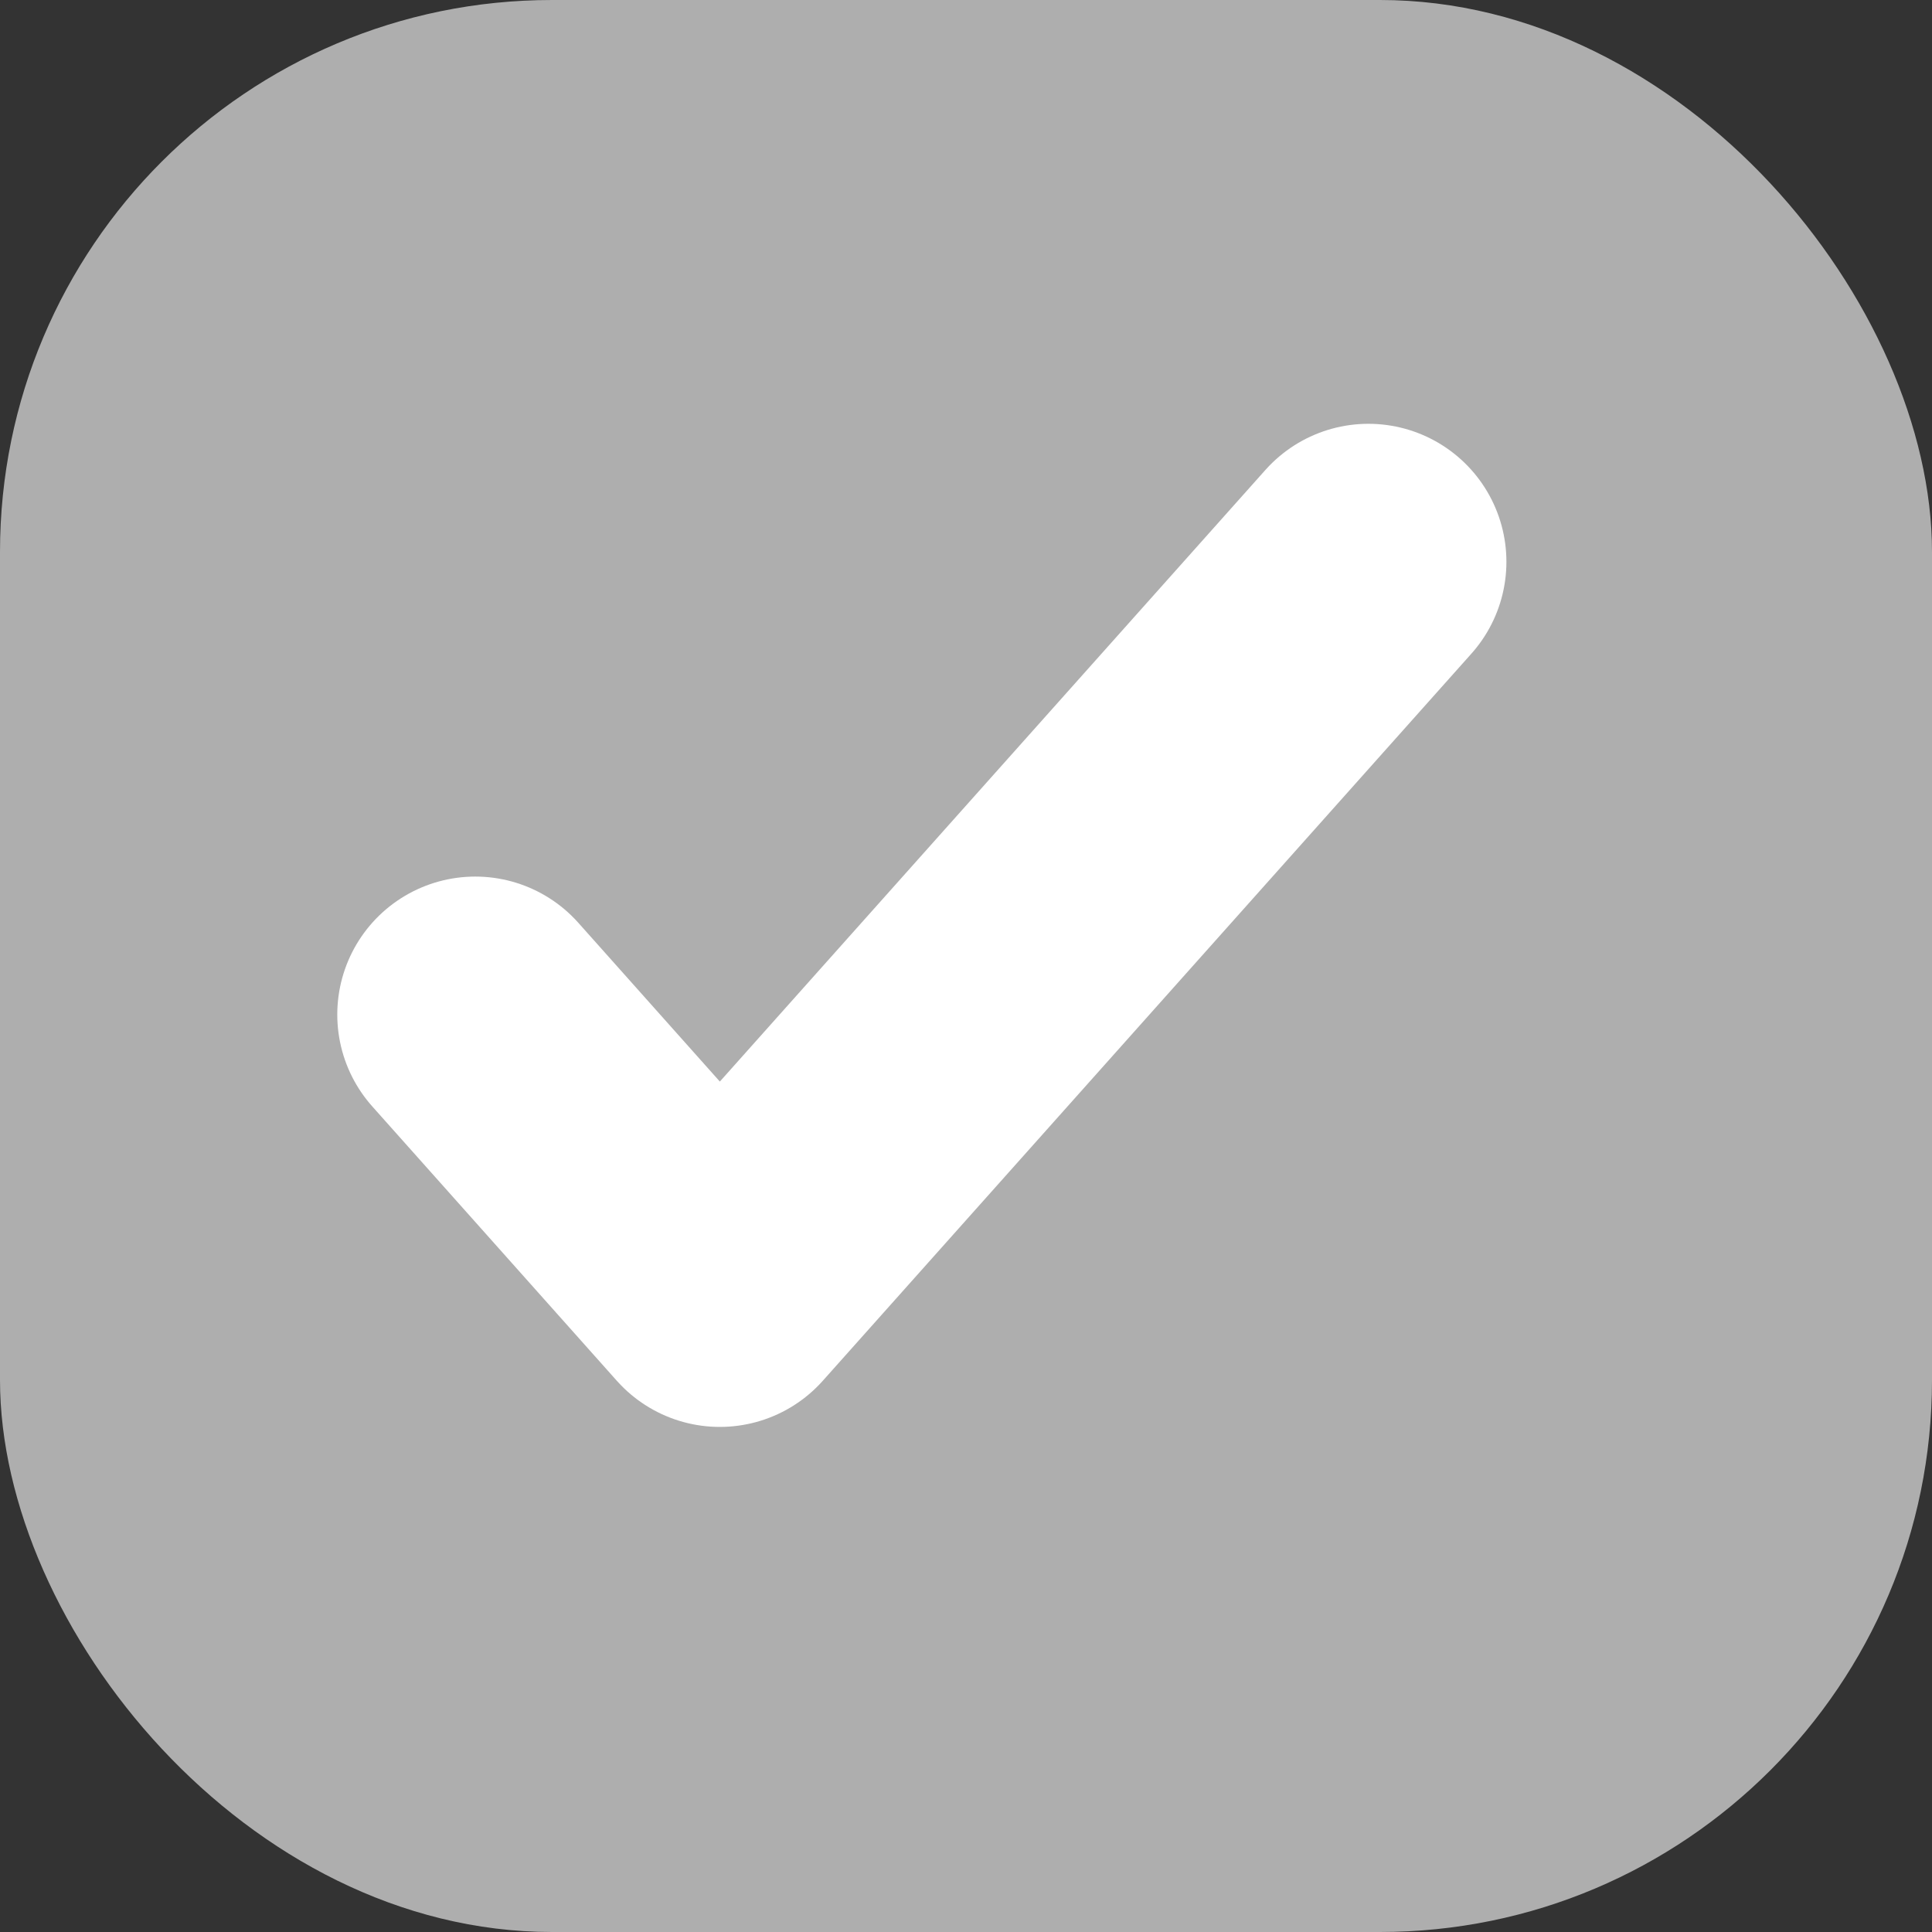
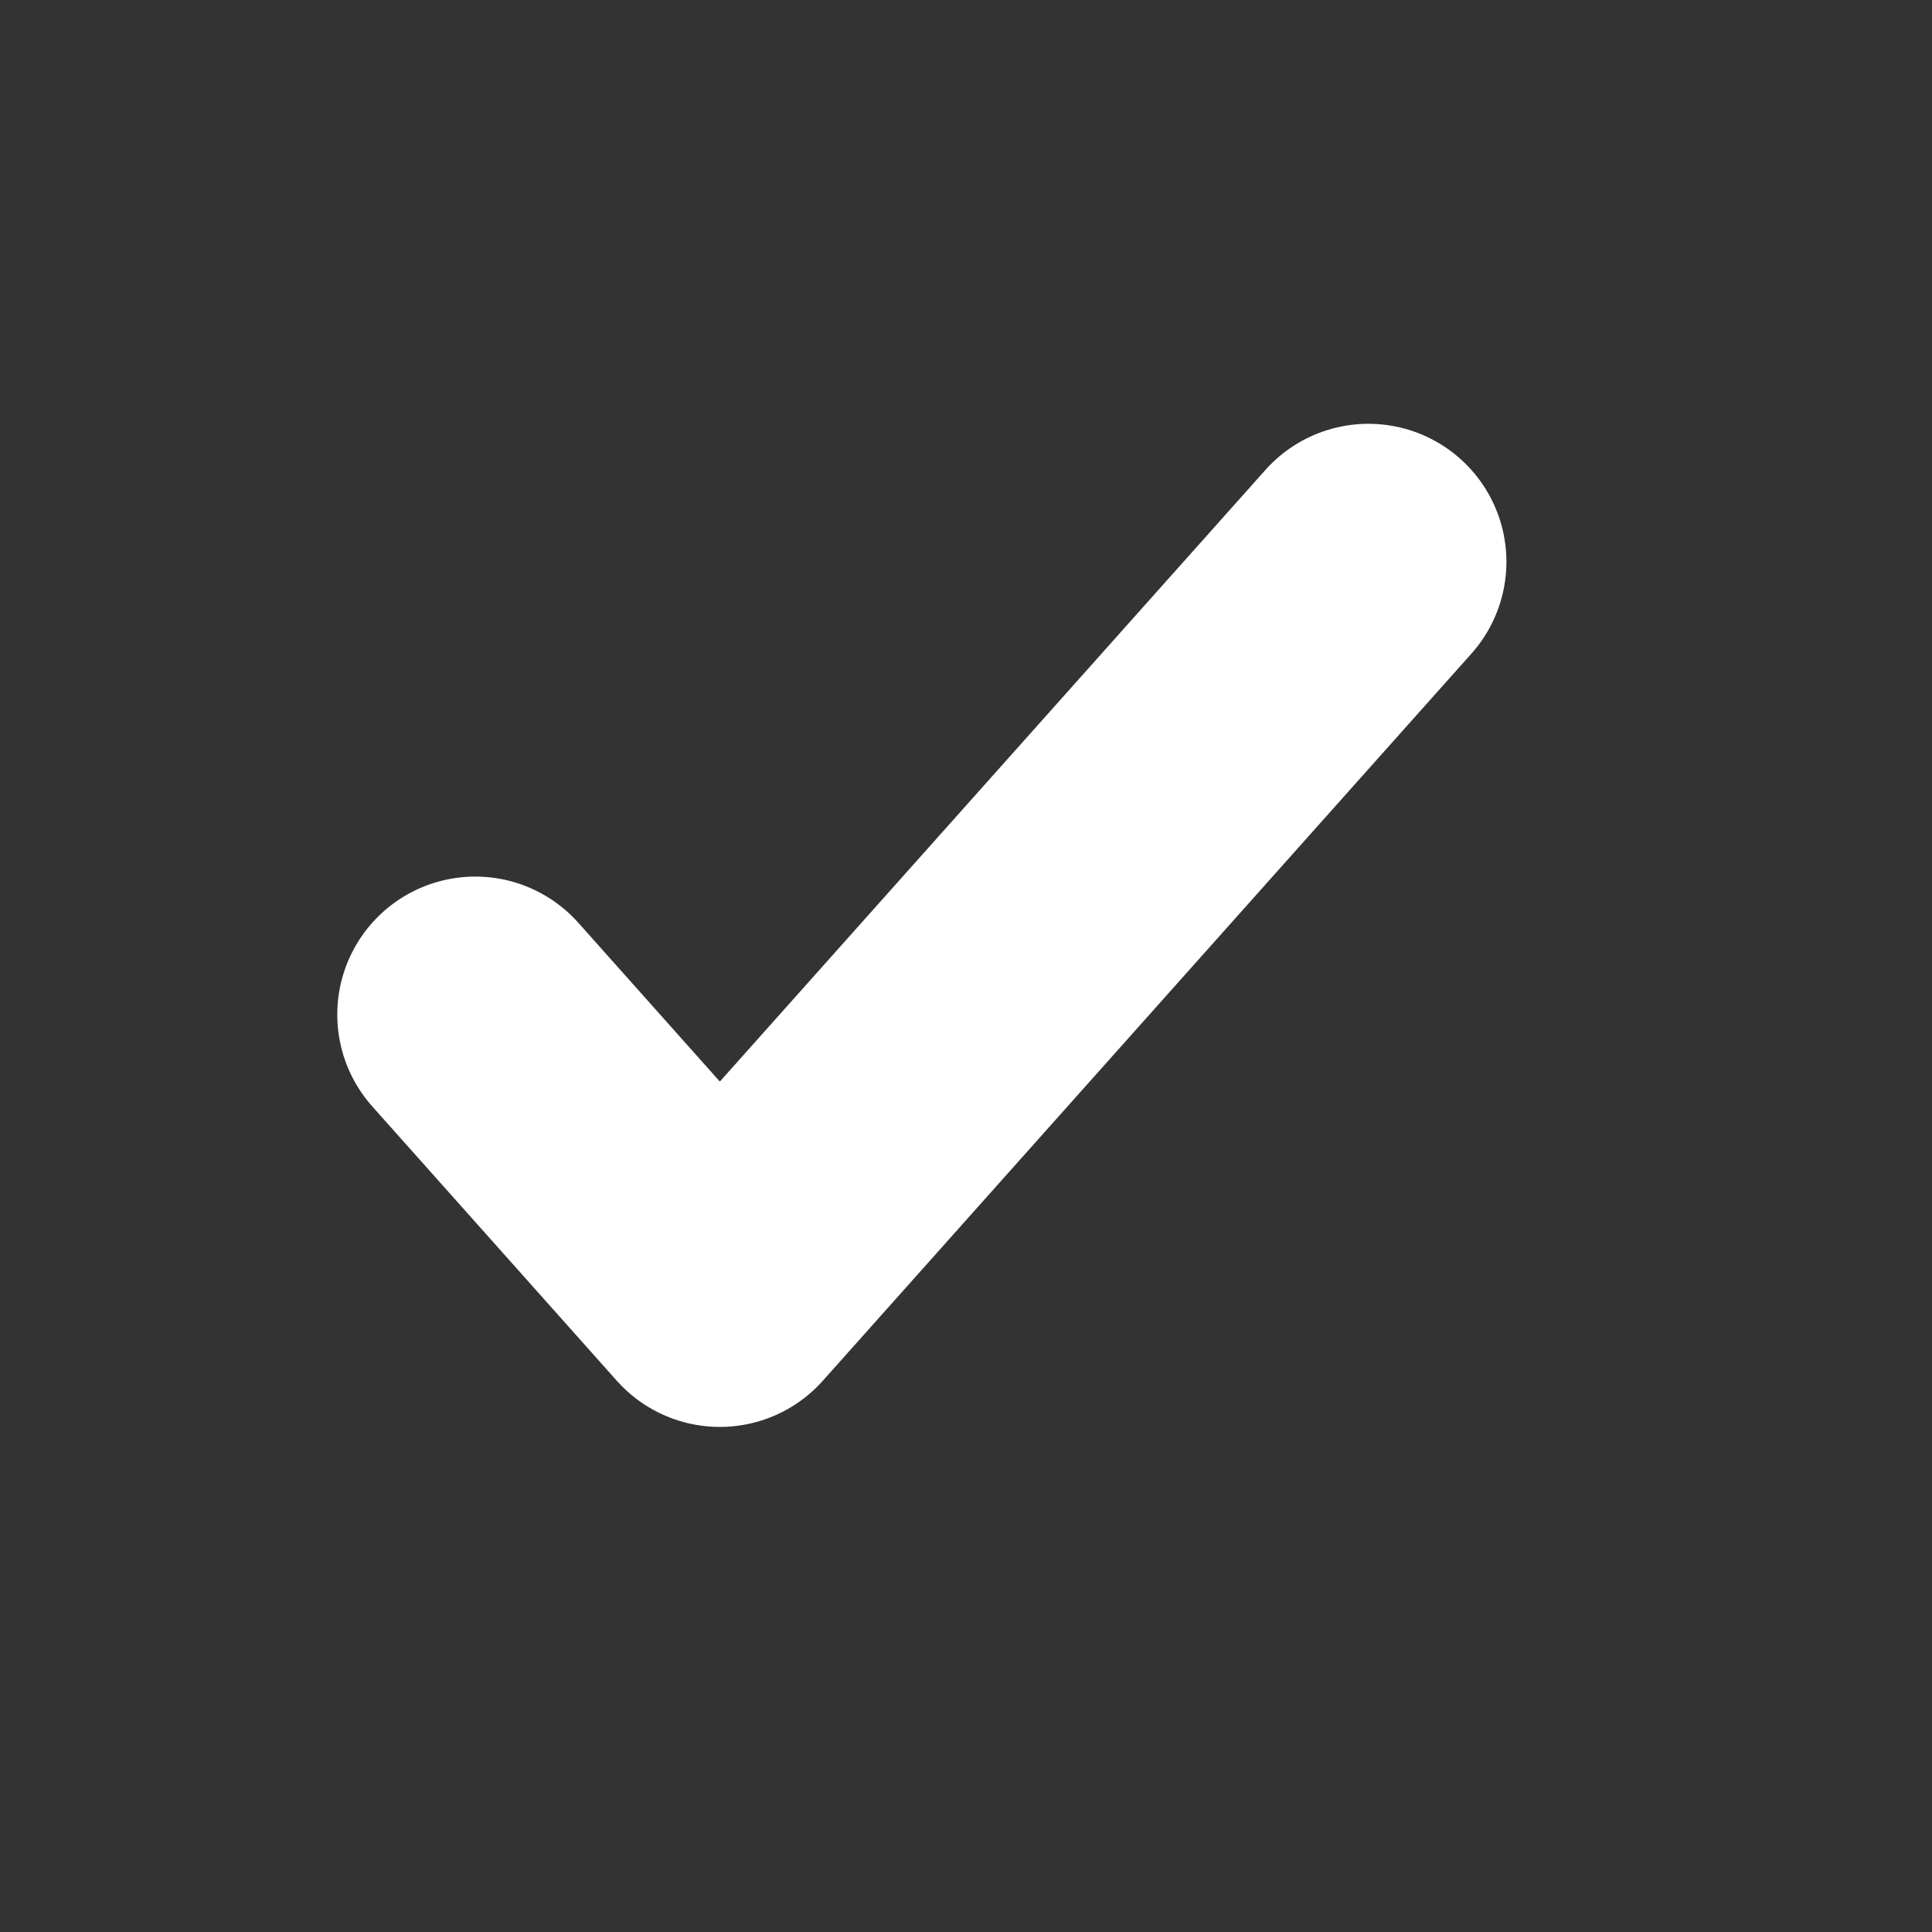
<svg xmlns="http://www.w3.org/2000/svg" width="14" height="14" viewBox="0 0 14 14">
  <rect x="0" y="0" width="14" height="14" fill="#333333" stroke="none" />
  <g id="Group_207" data-name="Group 207" transform="translate(-830 -2602)">
-     <rect id="Rectangle_503" data-name="Rectangle 503" width="14" height="14" rx="4" transform="translate(830 2602)" fill="#aeaeae" />
    <path id="Path_186" data-name="Path 186" d="M-5164.842-1388.66l1.772,1.988,4.7-5.269" transform="translate(5998.286 3998.012)" fill="none" stroke="#fff" stroke-linecap="round" stroke-linejoin="round" stroke-width="2" />
  </g>
</svg>